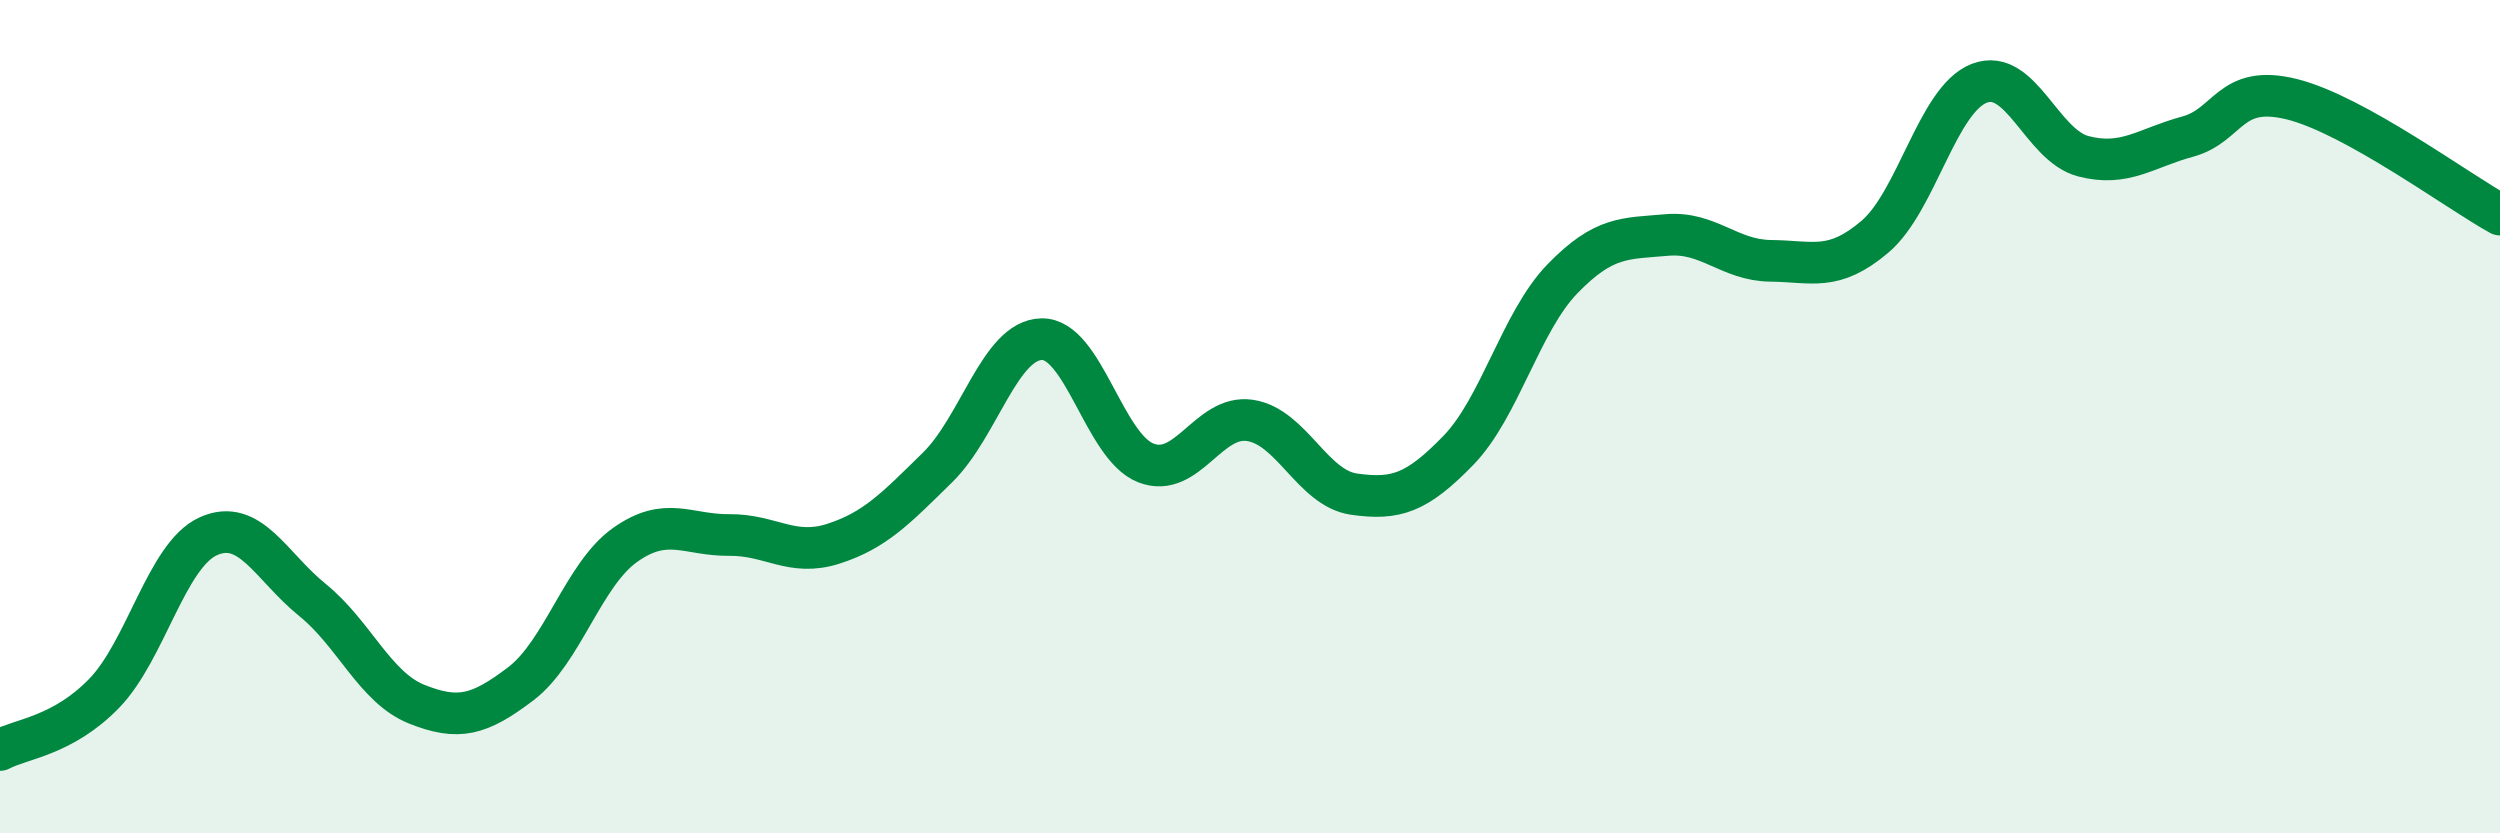
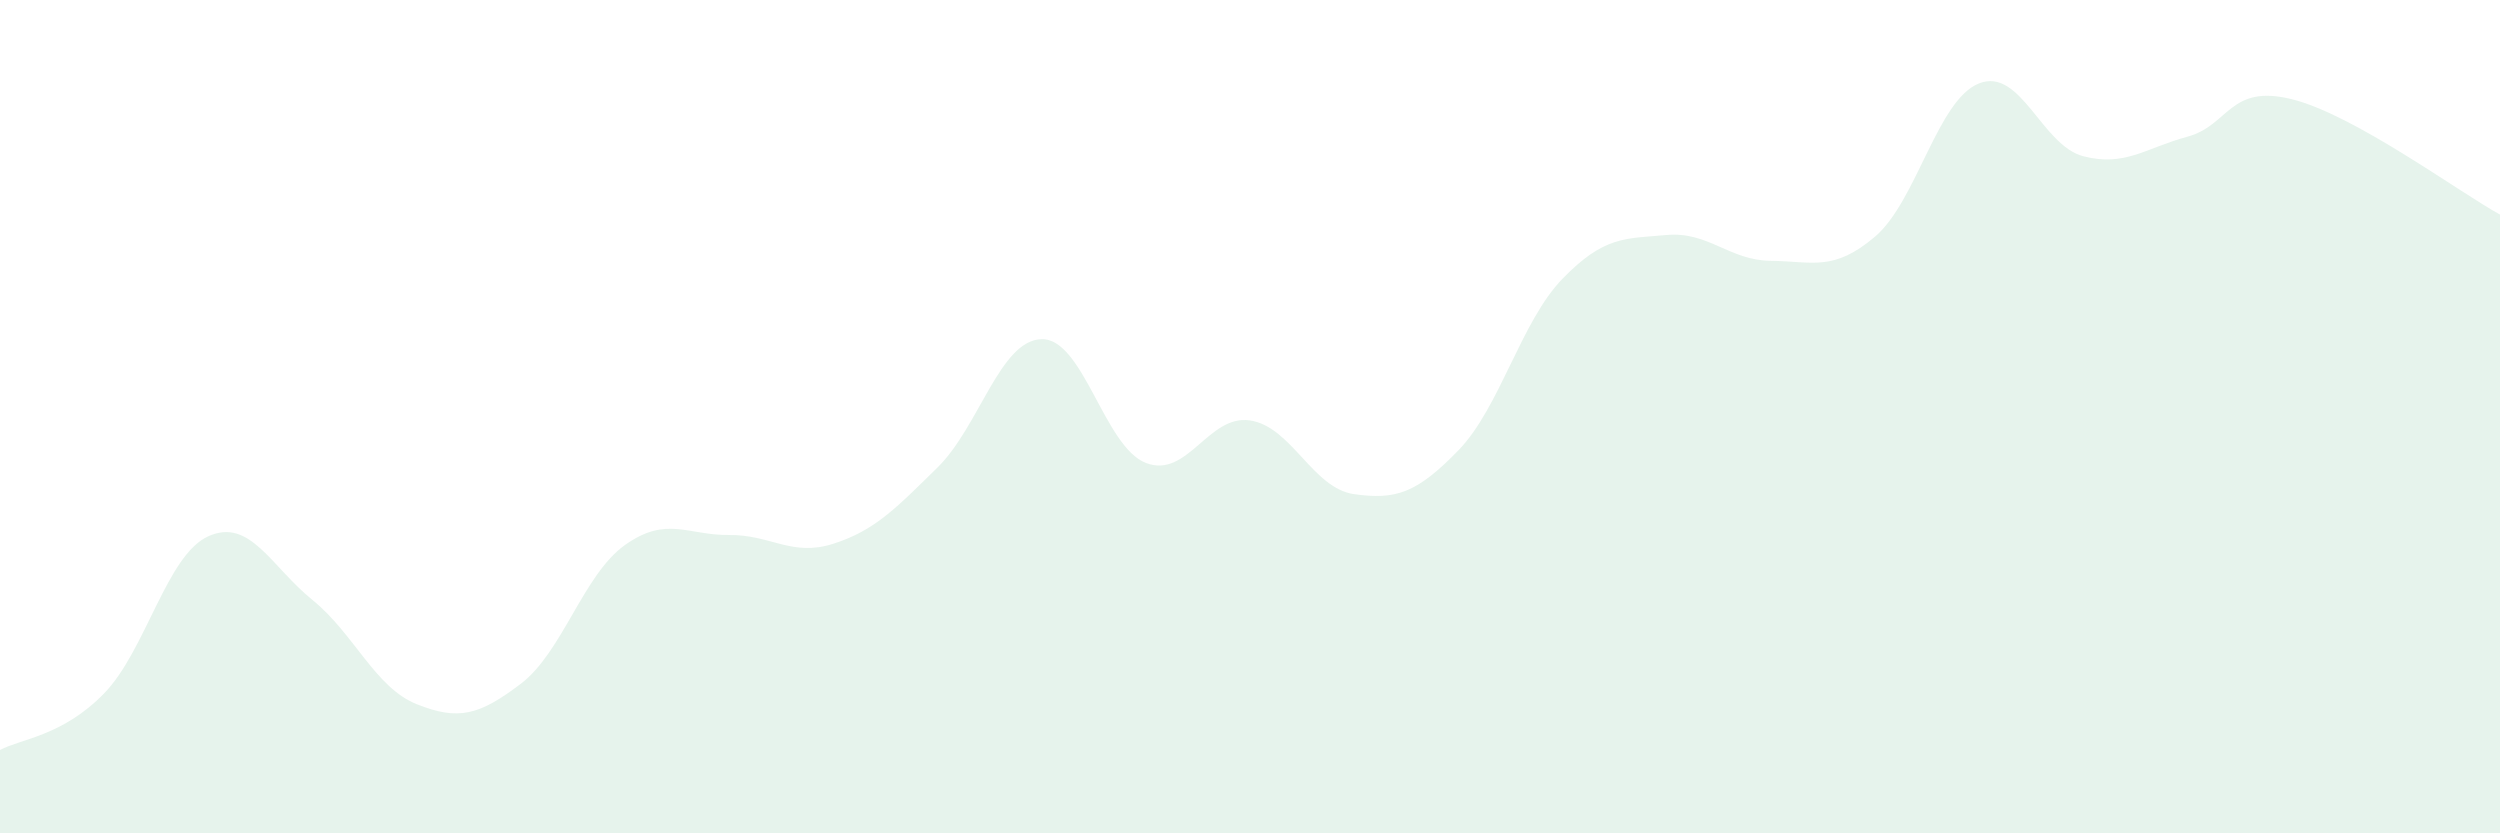
<svg xmlns="http://www.w3.org/2000/svg" width="60" height="20" viewBox="0 0 60 20">
  <path d="M 0,18 C 0.5,17.73 1.5,17.67 2.5,16.64 C 3.5,15.61 4,13.32 5,12.87 C 6,12.42 6.5,13.59 7.5,14.4 C 8.5,15.21 9,16.5 10,16.9 C 11,17.3 11.5,17.17 12.5,16.41 C 13.5,15.65 14,13.79 15,13.08 C 16,12.37 16.5,12.85 17.5,12.84 C 18.5,12.83 19,13.37 20,13.05 C 21,12.73 21.5,12.2 22.5,11.22 C 23.5,10.24 24,8.16 25,8.14 C 26,8.12 26.5,10.72 27.5,11.11 C 28.5,11.5 29,9.94 30,10.09 C 31,10.24 31.5,11.72 32.5,11.86 C 33.5,12 34,11.84 35,10.81 C 36,9.78 36.5,7.72 37.5,6.69 C 38.5,5.66 39,5.73 40,5.64 C 41,5.55 41.5,6.25 42.5,6.26 C 43.5,6.27 44,6.53 45,5.68 C 46,4.83 46.5,2.39 47.5,2 C 48.5,1.61 49,3.49 50,3.75 C 51,4.01 51.5,3.55 52.5,3.28 C 53.5,3.01 53.5,2.01 55,2.38 C 56.5,2.75 59,4.6 60,5.15L60 20L0 20Z" fill="#008740" opacity="0.1" stroke-linecap="round" stroke-linejoin="round" />
-   <path d="M 0,18 C 0.5,17.73 1.5,17.67 2.5,16.64 C 3.5,15.61 4,13.32 5,12.87 C 6,12.42 6.5,13.59 7.5,14.4 C 8.5,15.21 9,16.5 10,16.9 C 11,17.3 11.5,17.17 12.5,16.41 C 13.5,15.65 14,13.79 15,13.08 C 16,12.37 16.5,12.85 17.5,12.84 C 18.5,12.83 19,13.37 20,13.05 C 21,12.73 21.5,12.2 22.5,11.22 C 23.5,10.24 24,8.16 25,8.14 C 26,8.12 26.5,10.72 27.5,11.11 C 28.5,11.5 29,9.94 30,10.09 C 31,10.24 31.5,11.72 32.5,11.86 C 33.5,12 34,11.84 35,10.81 C 36,9.78 36.5,7.72 37.5,6.69 C 38.5,5.66 39,5.73 40,5.64 C 41,5.55 41.5,6.25 42.5,6.26 C 43.5,6.27 44,6.53 45,5.68 C 46,4.83 46.5,2.39 47.5,2 C 48.5,1.61 49,3.49 50,3.75 C 51,4.01 51.5,3.55 52.5,3.28 C 53.5,3.01 53.5,2.01 55,2.38 C 56.5,2.75 59,4.6 60,5.15" stroke="#008740" stroke-width="1" fill="none" stroke-linecap="round" stroke-linejoin="round" />
</svg>